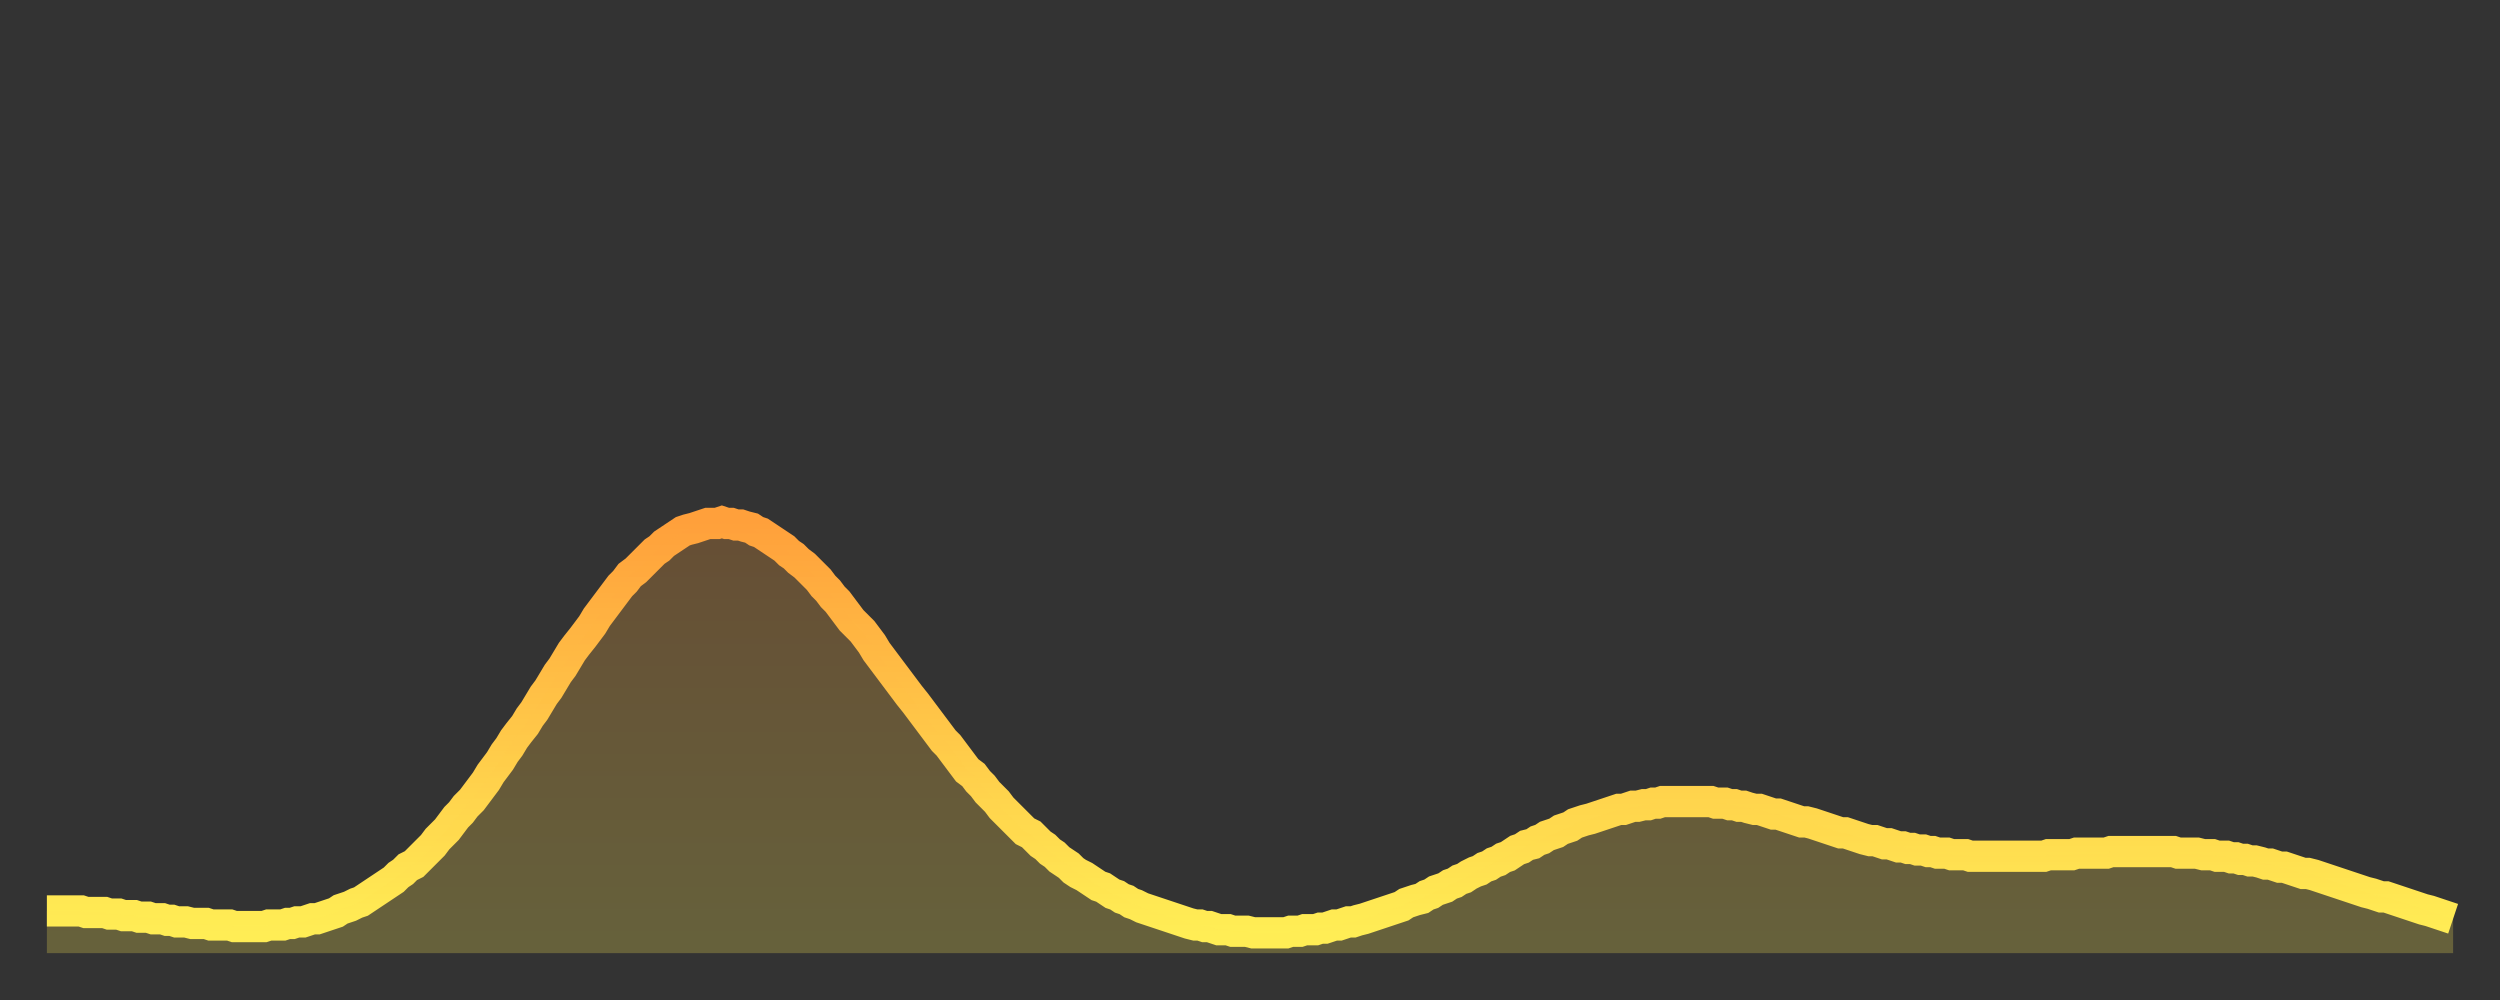
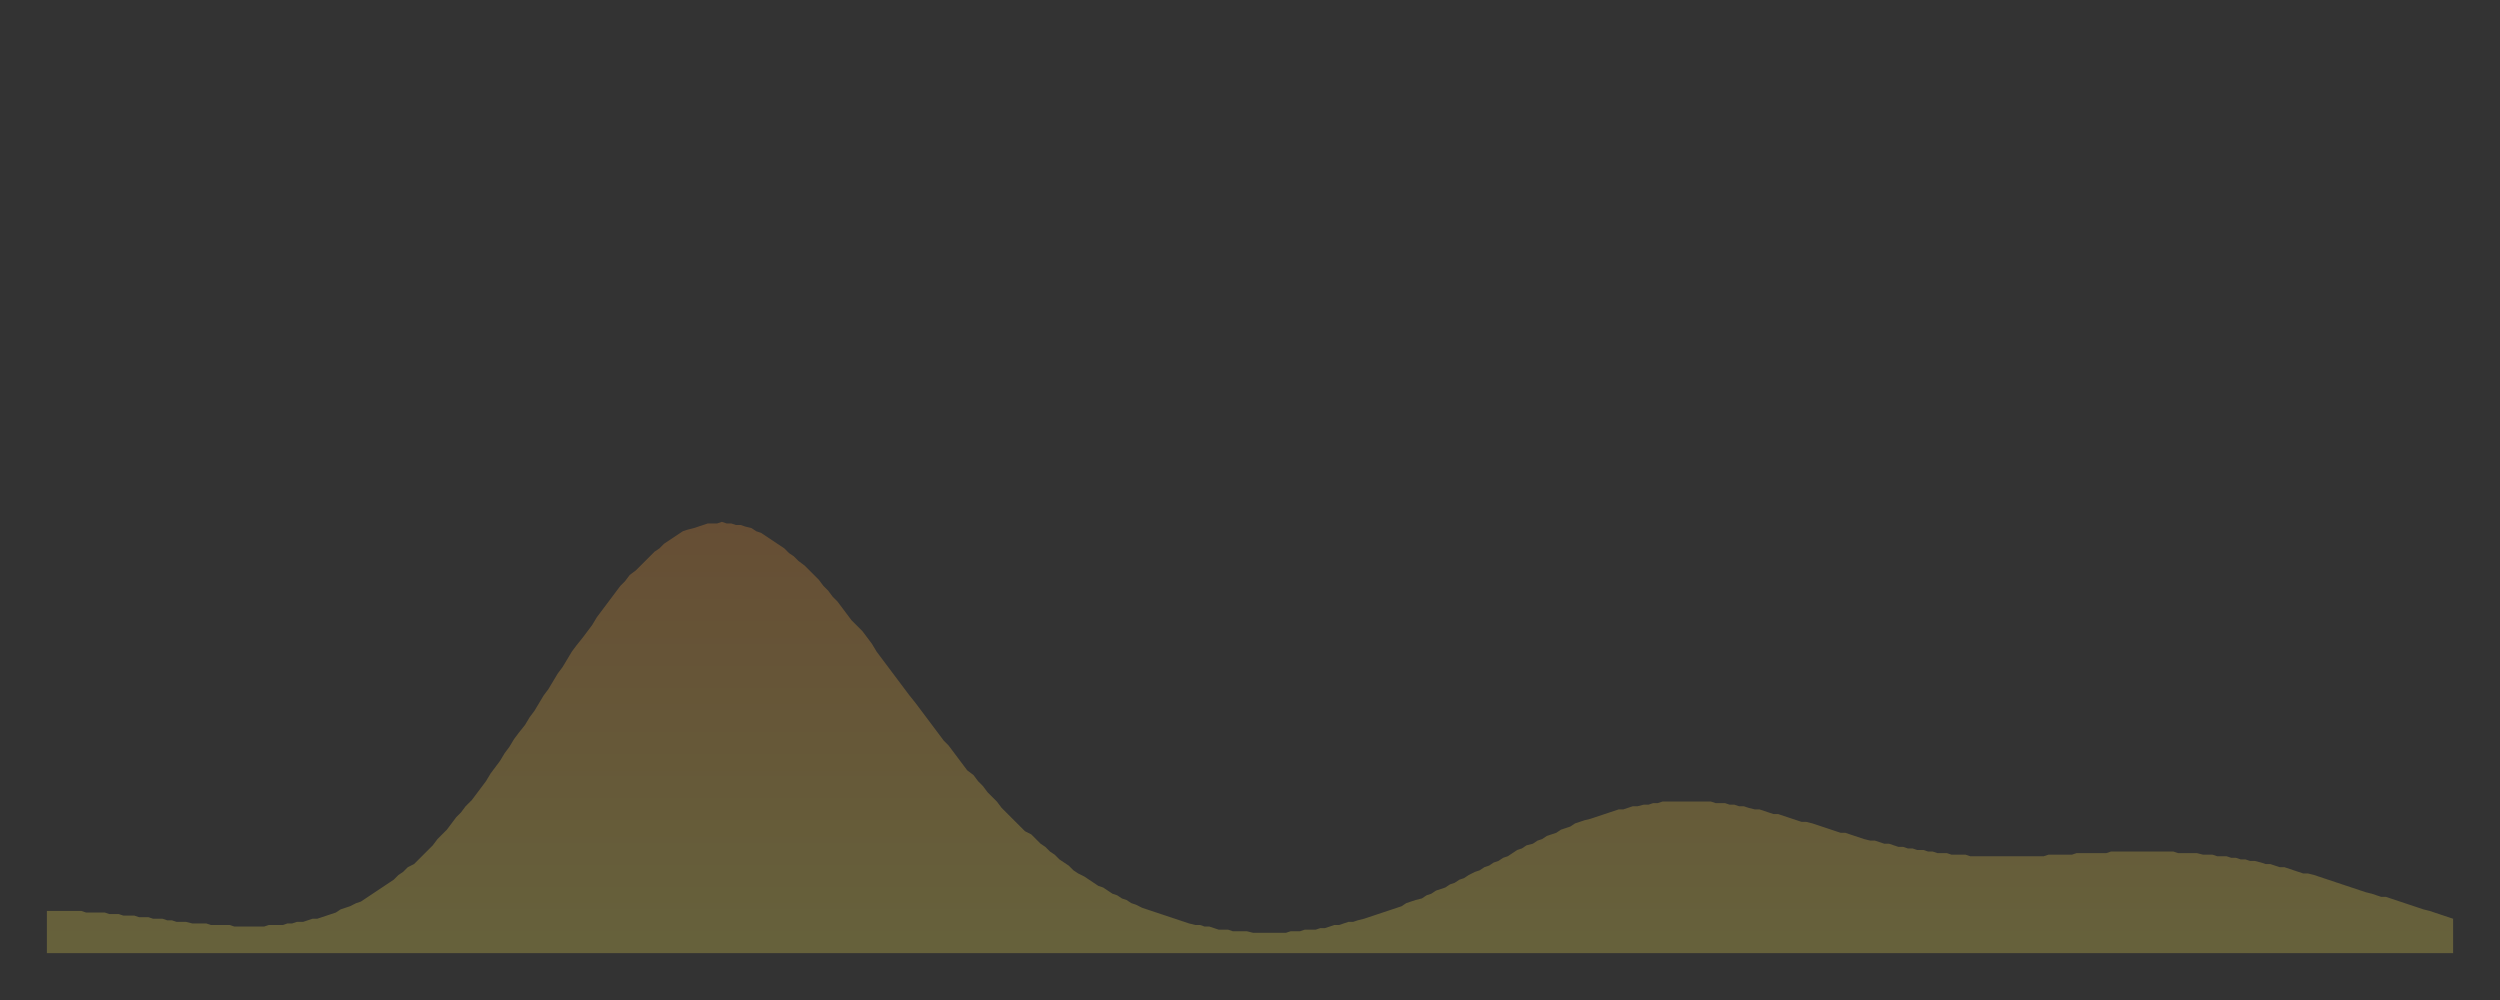
<svg xmlns="http://www.w3.org/2000/svg" baseProfile="full" height="64" version="1.1" width="160">
  <rect width="100%" height="100%" fill="#333333" stroke="none" />
  <defs>
    <linearGradient id="id1056998" x1="0" x2="0" y1="0" y2="1">
      <stop offset="0%" stop-color="#ffa03b" />
      <stop offset="50%" stop-color="#ffc748" />
      <stop offset="100%" stop-color="#ffee55" />
    </linearGradient>
  </defs>
  <g transform="translate(3,3)">
    <g>
-       <path d="M 0.0 55.3 0.3 55.3 0.6 55.3 0.9 55.3 1.2 55.3 1.5 55.3 1.9 55.3 2.2 55.3 2.5 55.4 2.8 55.4 3.1 55.4 3.4 55.4 3.7 55.4 4.0 55.5 4.3 55.5 4.6 55.5 4.9 55.6 5.2 55.6 5.6 55.6 5.9 55.7 6.2 55.7 6.5 55.7 6.8 55.8 7.1 55.8 7.4 55.8 7.7 55.9 8.0 55.9 8.3 56.0 8.6 56.0 8.9 56.0 9.3 56.1 9.6 56.1 9.9 56.1 10.2 56.1 10.5 56.2 10.8 56.2 11.1 56.2 11.4 56.2 11.7 56.2 12.0 56.3 12.3 56.3 12.7 56.3 13.0 56.3 13.3 56.3 13.6 56.3 13.9 56.3 14.2 56.2 14.5 56.2 14.8 56.2 15.1 56.2 15.4 56.1 15.7 56.1 16.0 56.0 16.4 56.0 16.7 55.9 17.0 55.8 17.3 55.8 17.6 55.7 17.9 55.6 18.2 55.5 18.5 55.4 18.8 55.2 19.1 55.1 19.4 55.0 19.8 54.8 20.1 54.7 20.4 54.5 20.7 54.3 21.0 54.1 21.3 53.9 21.6 53.7 21.9 53.5 22.2 53.3 22.5 53.0 22.8 52.8 23.1 52.5 23.5 52.3 23.8 52.0 24.1 51.7 24.4 51.4 24.7 51.1 25.0 50.7 25.3 50.4 25.6 50.1 25.9 49.7 26.2 49.3 26.5 49.0 26.8 48.6 27.2 48.2 27.5 47.8 27.8 47.4 28.1 47.0 28.4 46.5 28.7 46.1 29.0 45.7 29.3 45.2 29.6 44.8 29.9 44.3 30.2 43.9 30.6 43.4 30.9 42.9 31.2 42.5 31.5 42.0 31.8 41.5 32.1 41.1 32.4 40.6 32.7 40.1 33.0 39.7 33.3 39.2 33.6 38.7 33.9 38.3 34.3 37.8 34.6 37.4 34.9 37.0 35.2 36.5 35.5 36.1 35.8 35.7 36.1 35.3 36.4 34.9 36.7 34.5 37.0 34.2 37.3 33.8 37.7 33.5 38.0 33.2 38.3 32.9 38.6 32.6 38.9 32.3 39.2 32.1 39.5 31.8 39.8 31.6 40.1 31.4 40.4 31.2 40.7 31.0 41.0 30.9 41.4 30.8 41.7 30.7 42.0 30.6 42.3 30.5 42.6 30.5 42.9 30.5 43.2 30.4 43.5 30.5 43.8 30.5 44.1 30.6 44.4 30.6 44.7 30.7 45.1 30.8 45.4 31.0 45.7 31.1 46.0 31.3 46.3 31.5 46.6 31.7 46.9 31.9 47.2 32.1 47.5 32.4 47.8 32.6 48.1 32.9 48.5 33.2 48.8 33.5 49.1 33.8 49.4 34.1 49.7 34.5 50.0 34.8 50.3 35.2 50.6 35.5 50.9 35.9 51.2 36.3 51.5 36.7 51.8 37.0 52.2 37.4 52.5 37.8 52.8 38.2 53.1 38.7 53.4 39.1 53.7 39.5 54.0 39.9 54.3 40.3 54.6 40.7 54.9 41.1 55.2 41.5 55.6 42.0 55.9 42.4 56.2 42.8 56.5 43.2 56.8 43.6 57.1 44.0 57.4 44.4 57.7 44.7 58.0 45.1 58.3 45.5 58.6 45.9 58.9 46.3 59.3 46.6 59.6 47.0 59.9 47.3 60.2 47.7 60.5 48.0 60.8 48.3 61.1 48.7 61.4 49.0 61.7 49.3 62.0 49.6 62.3 49.9 62.6 50.2 63.0 50.4 63.3 50.7 63.6 51.0 63.9 51.2 64.2 51.5 64.5 51.7 64.8 52.0 65.1 52.2 65.4 52.4 65.7 52.7 66.0 52.9 66.4 53.1 66.7 53.3 67.0 53.5 67.3 53.7 67.6 53.8 67.9 54.0 68.2 54.2 68.5 54.3 68.8 54.5 69.1 54.6 69.4 54.8 69.7 54.9 70.1 55.1 70.4 55.2 70.7 55.3 71.0 55.4 71.3 55.5 71.6 55.6 71.9 55.7 72.2 55.8 72.5 55.9 72.8 56.0 73.1 56.1 73.5 56.2 73.8 56.2 74.1 56.3 74.4 56.3 74.7 56.4 75.0 56.5 75.3 56.5 75.6 56.5 75.9 56.6 76.2 56.6 76.5 56.6 76.8 56.6 77.2 56.7 77.5 56.7 77.8 56.7 78.1 56.7 78.4 56.7 78.7 56.7 79.0 56.7 79.3 56.7 79.6 56.6 79.9 56.6 80.2 56.6 80.5 56.5 80.9 56.5 81.2 56.5 81.5 56.4 81.8 56.4 82.1 56.3 82.4 56.2 82.7 56.2 83.0 56.1 83.3 56.0 83.6 56.0 83.9 55.9 84.3 55.8 84.6 55.7 84.9 55.6 85.2 55.5 85.5 55.4 85.8 55.3 86.1 55.2 86.4 55.1 86.7 55.0 87.0 54.8 87.3 54.7 87.6 54.6 88.0 54.5 88.3 54.3 88.6 54.2 88.9 54.0 89.2 53.9 89.5 53.8 89.8 53.6 90.1 53.5 90.4 53.3 90.7 53.2 91.0 53.0 91.4 52.8 91.7 52.7 92.0 52.5 92.3 52.4 92.6 52.2 92.9 52.1 93.2 51.9 93.5 51.8 93.8 51.6 94.1 51.4 94.4 51.3 94.7 51.1 95.1 51.0 95.4 50.8 95.7 50.7 96.0 50.5 96.3 50.4 96.6 50.3 96.9 50.1 97.2 50.0 97.5 49.9 97.8 49.7 98.1 49.6 98.4 49.5 98.8 49.4 99.1 49.3 99.4 49.2 99.7 49.1 100.0 49.0 100.3 48.9 100.6 48.8 100.9 48.8 101.2 48.7 101.5 48.6 101.8 48.6 102.2 48.5 102.5 48.5 102.8 48.4 103.1 48.4 103.4 48.3 103.7 48.3 104.0 48.3 104.3 48.3 104.6 48.3 104.9 48.3 105.2 48.3 105.5 48.3 105.9 48.3 106.2 48.3 106.5 48.3 106.8 48.4 107.1 48.4 107.4 48.4 107.7 48.5 108.0 48.5 108.3 48.6 108.6 48.6 108.9 48.7 109.3 48.8 109.6 48.8 109.9 48.9 110.2 49.0 110.5 49.1 110.8 49.1 111.1 49.2 111.4 49.3 111.7 49.4 112.0 49.5 112.3 49.6 112.6 49.6 113.0 49.7 113.3 49.8 113.6 49.9 113.9 50.0 114.2 50.1 114.5 50.2 114.8 50.3 115.1 50.3 115.4 50.4 115.7 50.5 116.0 50.6 116.3 50.7 116.7 50.8 117.0 50.8 117.3 50.9 117.6 51.0 117.9 51.0 118.2 51.1 118.5 51.2 118.8 51.2 119.1 51.3 119.4 51.3 119.7 51.4 120.1 51.4 120.4 51.5 120.7 51.5 121.0 51.6 121.3 51.6 121.6 51.6 121.9 51.7 122.2 51.7 122.5 51.7 122.8 51.7 123.1 51.8 123.4 51.8 123.8 51.8 124.1 51.8 124.4 51.8 124.7 51.8 125.0 51.8 125.3 51.8 125.6 51.8 125.9 51.8 126.2 51.8 126.5 51.8 126.8 51.8 127.2 51.8 127.5 51.8 127.8 51.8 128.1 51.7 128.4 51.7 128.7 51.7 129.0 51.7 129.3 51.7 129.6 51.7 129.9 51.6 130.2 51.6 130.5 51.6 130.9 51.6 131.2 51.6 131.5 51.6 131.8 51.6 132.1 51.5 132.4 51.5 132.7 51.5 133.0 51.5 133.3 51.5 133.6 51.5 133.9 51.5 134.2 51.5 134.6 51.5 134.9 51.5 135.2 51.5 135.5 51.5 135.8 51.5 136.1 51.5 136.4 51.6 136.7 51.6 137.0 51.6 137.3 51.6 137.6 51.6 138.0 51.7 138.3 51.7 138.6 51.7 138.9 51.8 139.2 51.8 139.5 51.8 139.8 51.9 140.1 51.9 140.4 52.0 140.7 52.0 141.0 52.1 141.3 52.1 141.7 52.2 142.0 52.3 142.3 52.3 142.6 52.4 142.9 52.5 143.2 52.5 143.5 52.6 143.8 52.7 144.1 52.8 144.4 52.9 144.7 52.9 145.1 53.0 145.4 53.1 145.7 53.2 146.0 53.3 146.3 53.4 146.6 53.5 146.9 53.6 147.2 53.7 147.5 53.8 147.8 53.9 148.1 54.0 148.4 54.1 148.8 54.2 149.1 54.3 149.4 54.4 149.7 54.4 150.0 54.5 150.3 54.6 150.6 54.7 150.9 54.8 151.2 54.9 151.5 55.0 151.8 55.1 152.1 55.2 152.5 55.3 152.8 55.4 153.1 55.5 153.4 55.6 153.7 55.7 154.0 55.8" fill="none" id="graph-curve" opacity="1" stroke="url(#id1056998)" stroke-width="2" />
      <path d="M 0 58 L 0.0 55.3 0.3 55.3 0.6 55.3 0.9 55.3 1.2 55.3 1.5 55.3 1.9 55.3 2.2 55.3 2.5 55.4 2.8 55.4 3.1 55.4 3.4 55.4 3.7 55.4 4.0 55.5 4.3 55.5 4.6 55.5 4.9 55.6 5.2 55.6 5.6 55.6 5.9 55.7 6.2 55.7 6.5 55.7 6.8 55.8 7.1 55.8 7.4 55.8 7.7 55.9 8.0 55.9 8.3 56.0 8.6 56.0 8.9 56.0 9.3 56.1 9.6 56.1 9.9 56.1 10.2 56.1 10.5 56.2 10.8 56.2 11.1 56.2 11.4 56.2 11.7 56.2 12.0 56.3 12.3 56.3 12.7 56.3 13.0 56.3 13.3 56.3 13.6 56.3 13.9 56.3 14.2 56.2 14.5 56.2 14.8 56.2 15.1 56.2 15.4 56.1 15.7 56.1 16.0 56.0 16.4 56.0 16.7 55.9 17.0 55.8 17.3 55.8 17.6 55.7 17.9 55.6 18.2 55.5 18.5 55.4 18.8 55.2 19.1 55.1 19.4 55.0 19.8 54.8 20.1 54.7 20.4 54.5 20.7 54.3 21.0 54.1 21.3 53.9 21.6 53.7 21.9 53.5 22.2 53.3 22.5 53.0 22.8 52.8 23.1 52.5 23.5 52.3 23.8 52.0 24.1 51.7 24.4 51.4 24.7 51.1 25.0 50.7 25.3 50.4 25.6 50.1 25.9 49.7 26.2 49.3 26.5 49.0 26.8 48.6 27.2 48.2 27.5 47.8 27.8 47.4 28.1 47.0 28.4 46.5 28.7 46.1 29.0 45.7 29.3 45.2 29.6 44.8 29.9 44.3 30.2 43.9 30.6 43.4 30.9 42.9 31.2 42.5 31.5 42.0 31.8 41.5 32.1 41.1 32.4 40.6 32.7 40.1 33.0 39.7 33.3 39.2 33.6 38.7 33.9 38.3 34.3 37.8 34.6 37.4 34.9 37.0 35.2 36.5 35.5 36.1 35.8 35.7 36.1 35.3 36.4 34.9 36.7 34.5 37.0 34.2 37.3 33.8 37.7 33.5 38.0 33.2 38.3 32.9 38.6 32.6 38.9 32.3 39.2 32.1 39.5 31.8 39.8 31.6 40.1 31.4 40.4 31.2 40.7 31.0 41.0 30.9 41.4 30.8 41.7 30.7 42.0 30.6 42.3 30.5 42.6 30.5 42.9 30.5 43.2 30.4 43.5 30.5 43.8 30.5 44.1 30.6 44.4 30.6 44.7 30.7 45.1 30.8 45.4 31.0 45.7 31.1 46.0 31.3 46.3 31.5 46.6 31.7 46.9 31.9 47.2 32.1 47.5 32.4 47.8 32.6 48.1 32.9 48.5 33.2 48.8 33.5 49.1 33.8 49.4 34.1 49.7 34.5 50.0 34.8 50.3 35.2 50.6 35.5 50.9 35.9 51.2 36.3 51.5 36.7 51.8 37.0 52.2 37.4 52.5 37.8 52.8 38.2 53.1 38.7 53.4 39.1 53.7 39.5 54.0 39.9 54.3 40.3 54.6 40.7 54.9 41.1 55.2 41.5 55.6 42.0 55.9 42.4 56.2 42.8 56.5 43.2 56.8 43.6 57.1 44.0 57.4 44.4 57.7 44.7 58.0 45.1 58.3 45.5 58.6 45.9 58.9 46.3 59.3 46.6 59.6 47.0 59.9 47.3 60.2 47.7 60.5 48.0 60.8 48.3 61.1 48.7 61.4 49.0 61.7 49.3 62.0 49.6 62.3 49.9 62.6 50.2 63.0 50.4 63.3 50.7 63.6 51.0 63.9 51.2 64.2 51.5 64.5 51.7 64.8 52.0 65.1 52.2 65.4 52.4 65.7 52.7 66.0 52.9 66.4 53.1 66.7 53.3 67.0 53.5 67.3 53.7 67.6 53.8 67.9 54.0 68.2 54.2 68.5 54.3 68.8 54.5 69.1 54.6 69.4 54.8 69.7 54.9 70.1 55.1 70.4 55.2 70.7 55.3 71.0 55.4 71.3 55.5 71.6 55.6 71.9 55.7 72.2 55.8 72.5 55.9 72.8 56.0 73.1 56.1 73.5 56.2 73.8 56.2 74.1 56.3 74.4 56.3 74.7 56.4 75.0 56.5 75.3 56.5 75.6 56.5 75.9 56.6 76.2 56.6 76.5 56.6 76.8 56.6 77.2 56.7 77.5 56.7 77.8 56.7 78.1 56.7 78.4 56.7 78.7 56.7 79.0 56.7 79.3 56.7 79.6 56.6 79.9 56.6 80.2 56.6 80.5 56.5 80.9 56.5 81.2 56.5 81.5 56.4 81.8 56.4 82.1 56.3 82.4 56.2 82.7 56.2 83.0 56.1 83.3 56.0 83.6 56.0 83.9 55.9 84.3 55.8 84.6 55.7 84.9 55.6 85.2 55.5 85.5 55.4 85.8 55.3 86.1 55.2 86.4 55.1 86.7 55.0 87.0 54.8 87.3 54.7 87.6 54.6 88.0 54.5 88.3 54.3 88.6 54.2 88.9 54.0 89.2 53.9 89.5 53.8 89.8 53.6 90.1 53.5 90.4 53.3 90.7 53.2 91.0 53.0 91.4 52.8 91.7 52.7 92.0 52.5 92.3 52.4 92.6 52.2 92.9 52.1 93.2 51.9 93.5 51.8 93.8 51.6 94.1 51.4 94.4 51.3 94.7 51.1 95.1 51.0 95.4 50.8 95.7 50.7 96.0 50.5 96.3 50.4 96.6 50.3 96.9 50.1 97.2 50.0 97.5 49.9 97.8 49.7 98.1 49.6 98.4 49.5 98.8 49.4 99.1 49.3 99.4 49.2 99.7 49.1 100.0 49.0 100.3 48.9 100.6 48.8 100.9 48.8 101.2 48.7 101.5 48.6 101.8 48.6 102.2 48.5 102.5 48.5 102.8 48.4 103.1 48.4 103.4 48.3 103.7 48.3 104.0 48.3 104.3 48.3 104.6 48.3 104.9 48.3 105.2 48.3 105.5 48.3 105.9 48.3 106.2 48.3 106.5 48.3 106.8 48.4 107.1 48.4 107.4 48.4 107.7 48.5 108.0 48.5 108.3 48.6 108.6 48.6 108.9 48.7 109.3 48.8 109.6 48.8 109.9 48.9 110.2 49.0 110.5 49.1 110.8 49.1 111.1 49.2 111.4 49.3 111.7 49.4 112.0 49.5 112.3 49.6 112.6 49.6 113.0 49.7 113.3 49.8 113.6 49.9 113.9 50.0 114.2 50.1 114.5 50.2 114.8 50.3 115.1 50.3 115.4 50.4 115.7 50.5 116.0 50.6 116.3 50.7 116.7 50.8 117.0 50.8 117.3 50.9 117.6 51.0 117.9 51.0 118.2 51.1 118.5 51.2 118.8 51.2 119.1 51.3 119.4 51.3 119.7 51.4 120.1 51.4 120.4 51.5 120.7 51.5 121.0 51.6 121.3 51.6 121.6 51.6 121.9 51.7 122.2 51.7 122.5 51.7 122.8 51.7 123.1 51.8 123.4 51.8 123.8 51.8 124.1 51.8 124.4 51.8 124.7 51.8 125.0 51.8 125.3 51.8 125.6 51.8 125.9 51.8 126.2 51.8 126.5 51.8 126.8 51.8 127.2 51.8 127.5 51.8 127.8 51.8 128.1 51.7 128.4 51.7 128.7 51.7 129.0 51.7 129.3 51.7 129.6 51.7 129.9 51.6 130.2 51.6 130.5 51.6 130.9 51.6 131.2 51.6 131.5 51.6 131.8 51.6 132.1 51.5 132.4 51.5 132.7 51.5 133.0 51.5 133.3 51.5 133.6 51.5 133.9 51.5 134.2 51.5 134.6 51.5 134.9 51.5 135.2 51.5 135.5 51.5 135.8 51.5 136.1 51.5 136.4 51.6 136.7 51.6 137.0 51.6 137.3 51.6 137.6 51.6 138.0 51.7 138.3 51.7 138.6 51.7 138.9 51.8 139.2 51.8 139.5 51.8 139.8 51.9 140.1 51.9 140.4 52.0 140.7 52.0 141.0 52.1 141.3 52.1 141.7 52.2 142.0 52.3 142.3 52.3 142.6 52.4 142.9 52.5 143.2 52.5 143.5 52.6 143.8 52.7 144.1 52.8 144.4 52.9 144.7 52.9 145.1 53.0 145.4 53.1 145.7 53.2 146.0 53.3 146.3 53.4 146.6 53.5 146.9 53.6 147.2 53.7 147.5 53.8 147.8 53.9 148.1 54.0 148.4 54.1 148.8 54.2 149.1 54.3 149.4 54.4 149.7 54.4 150.0 54.5 150.3 54.6 150.6 54.7 150.9 54.8 151.2 54.9 151.5 55.0 151.8 55.1 152.1 55.2 152.5 55.3 152.8 55.4 153.1 55.5 153.4 55.6 153.7 55.7 154.0 55.8 154 58" fill="url(#id1056998)" fill-opacity=".25" id="graph-shadow" />
    </g>
  </g>
</svg>